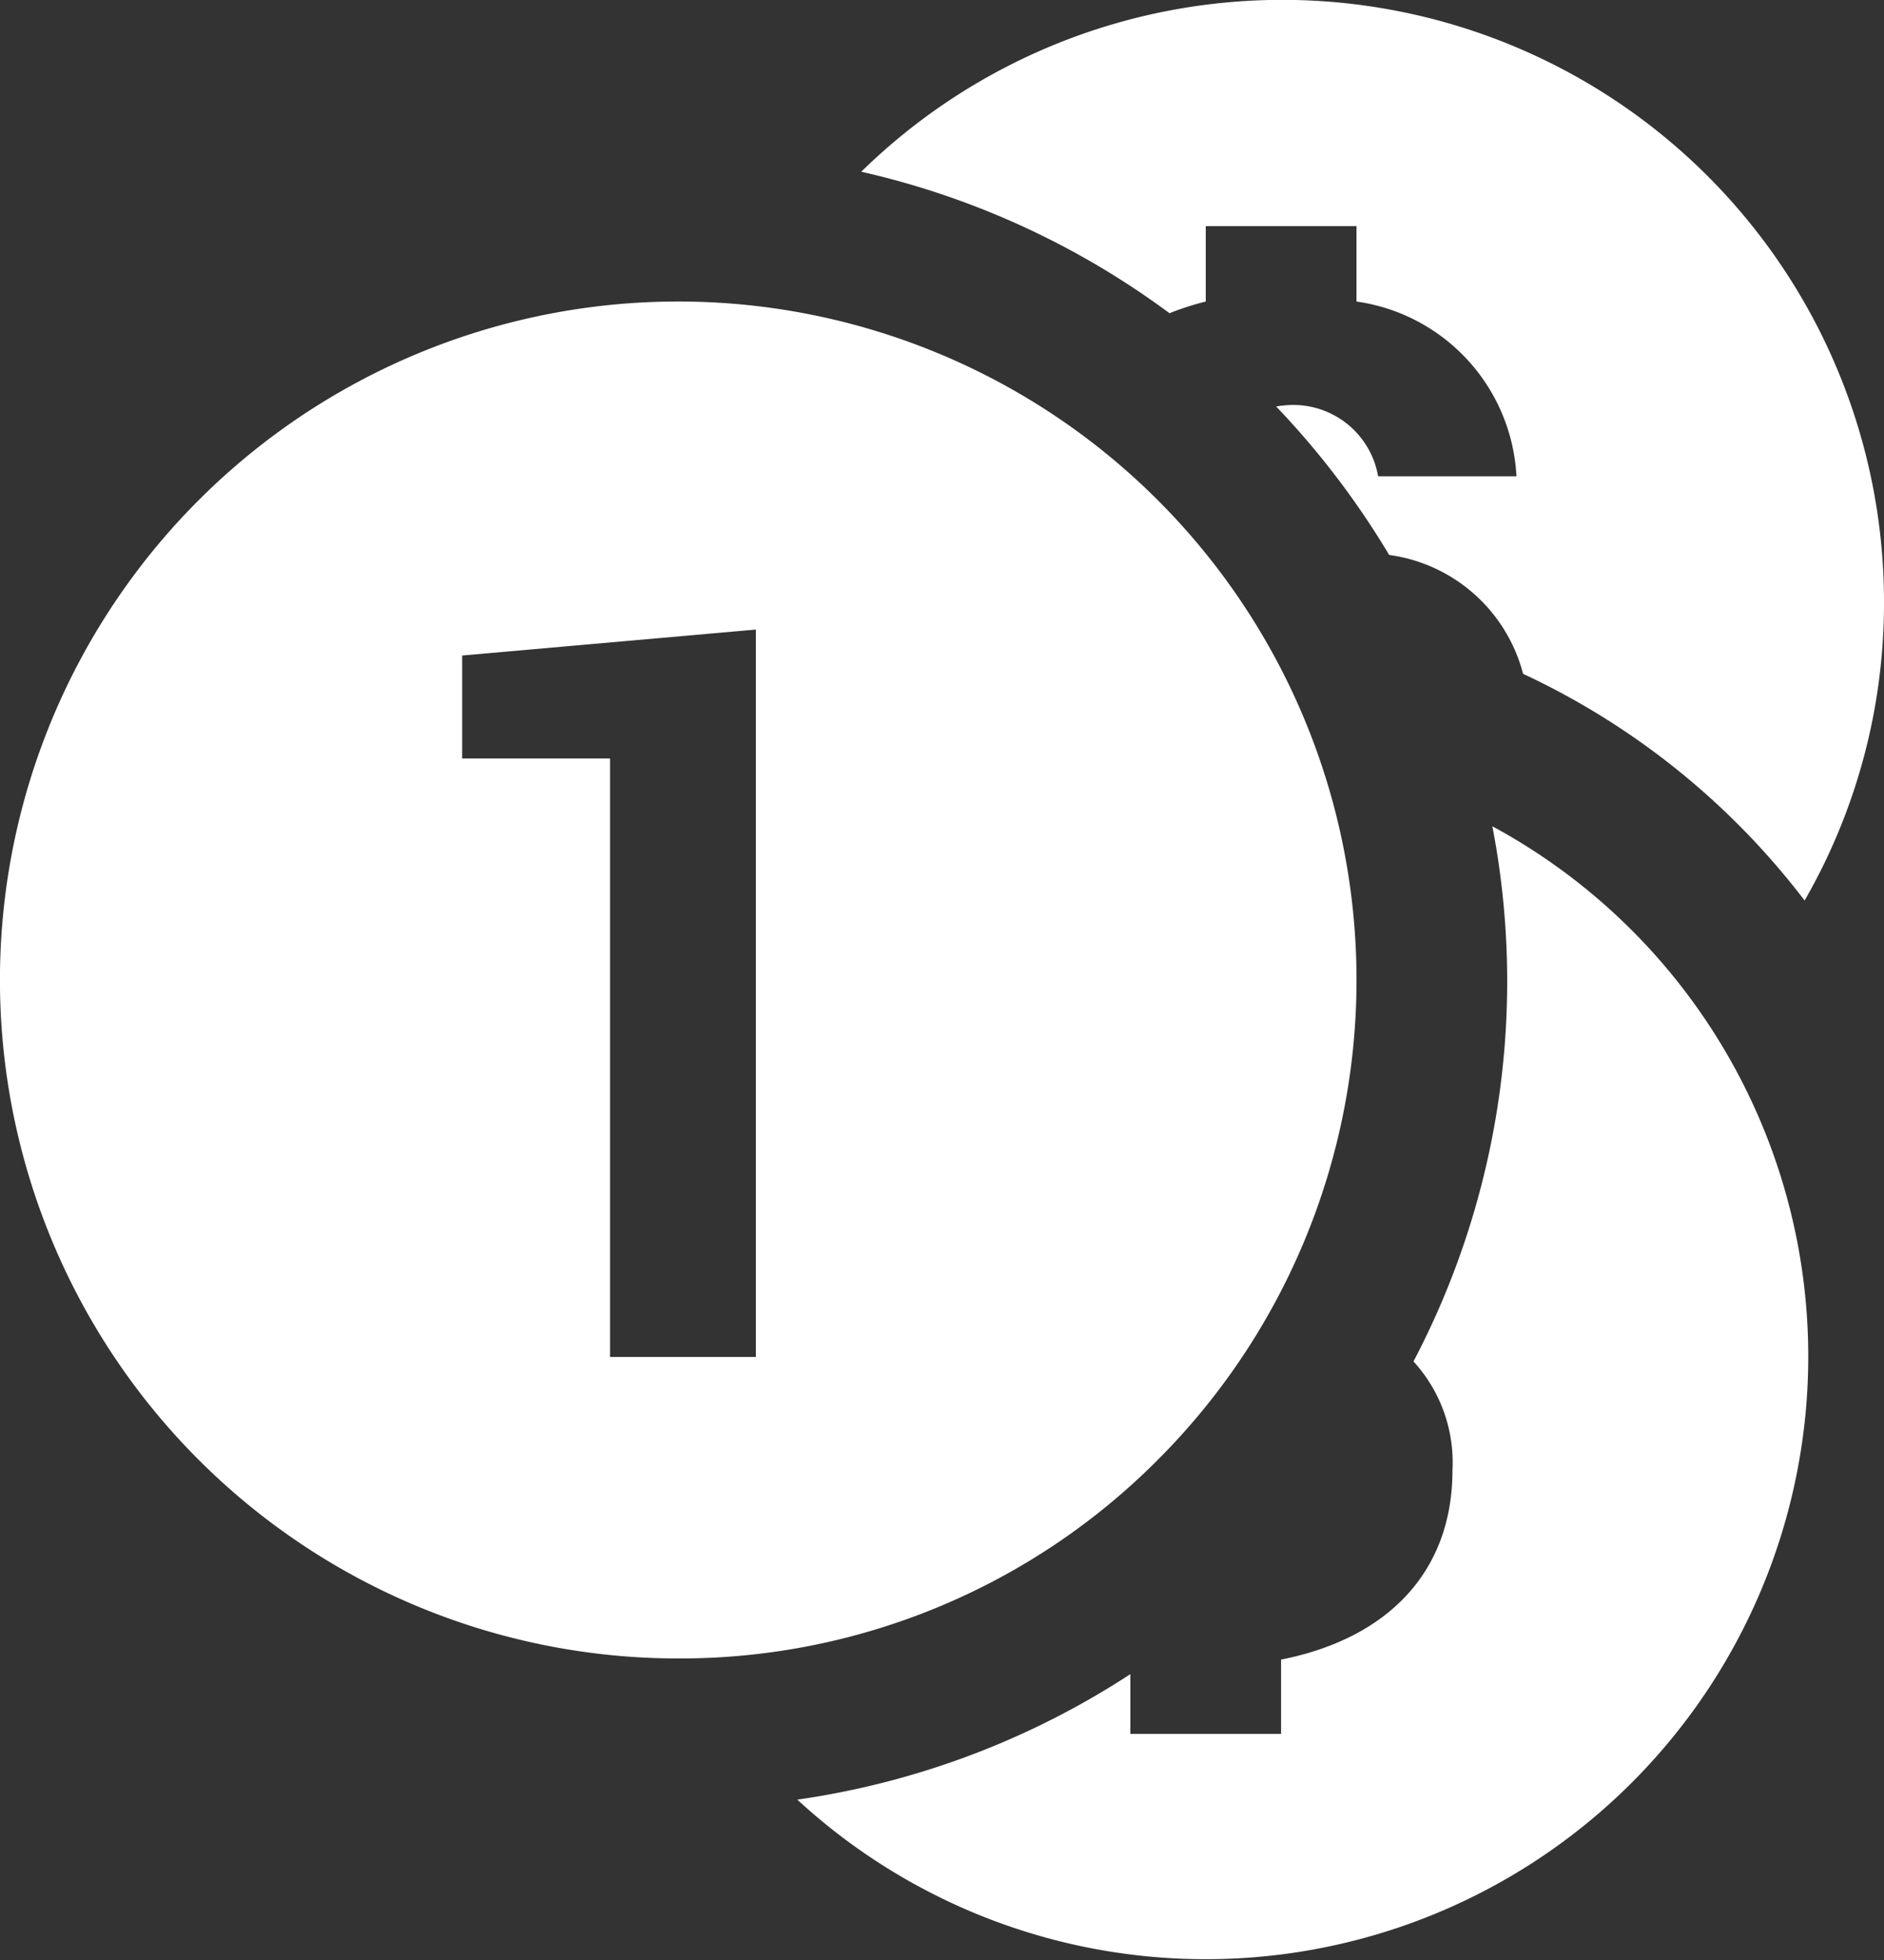
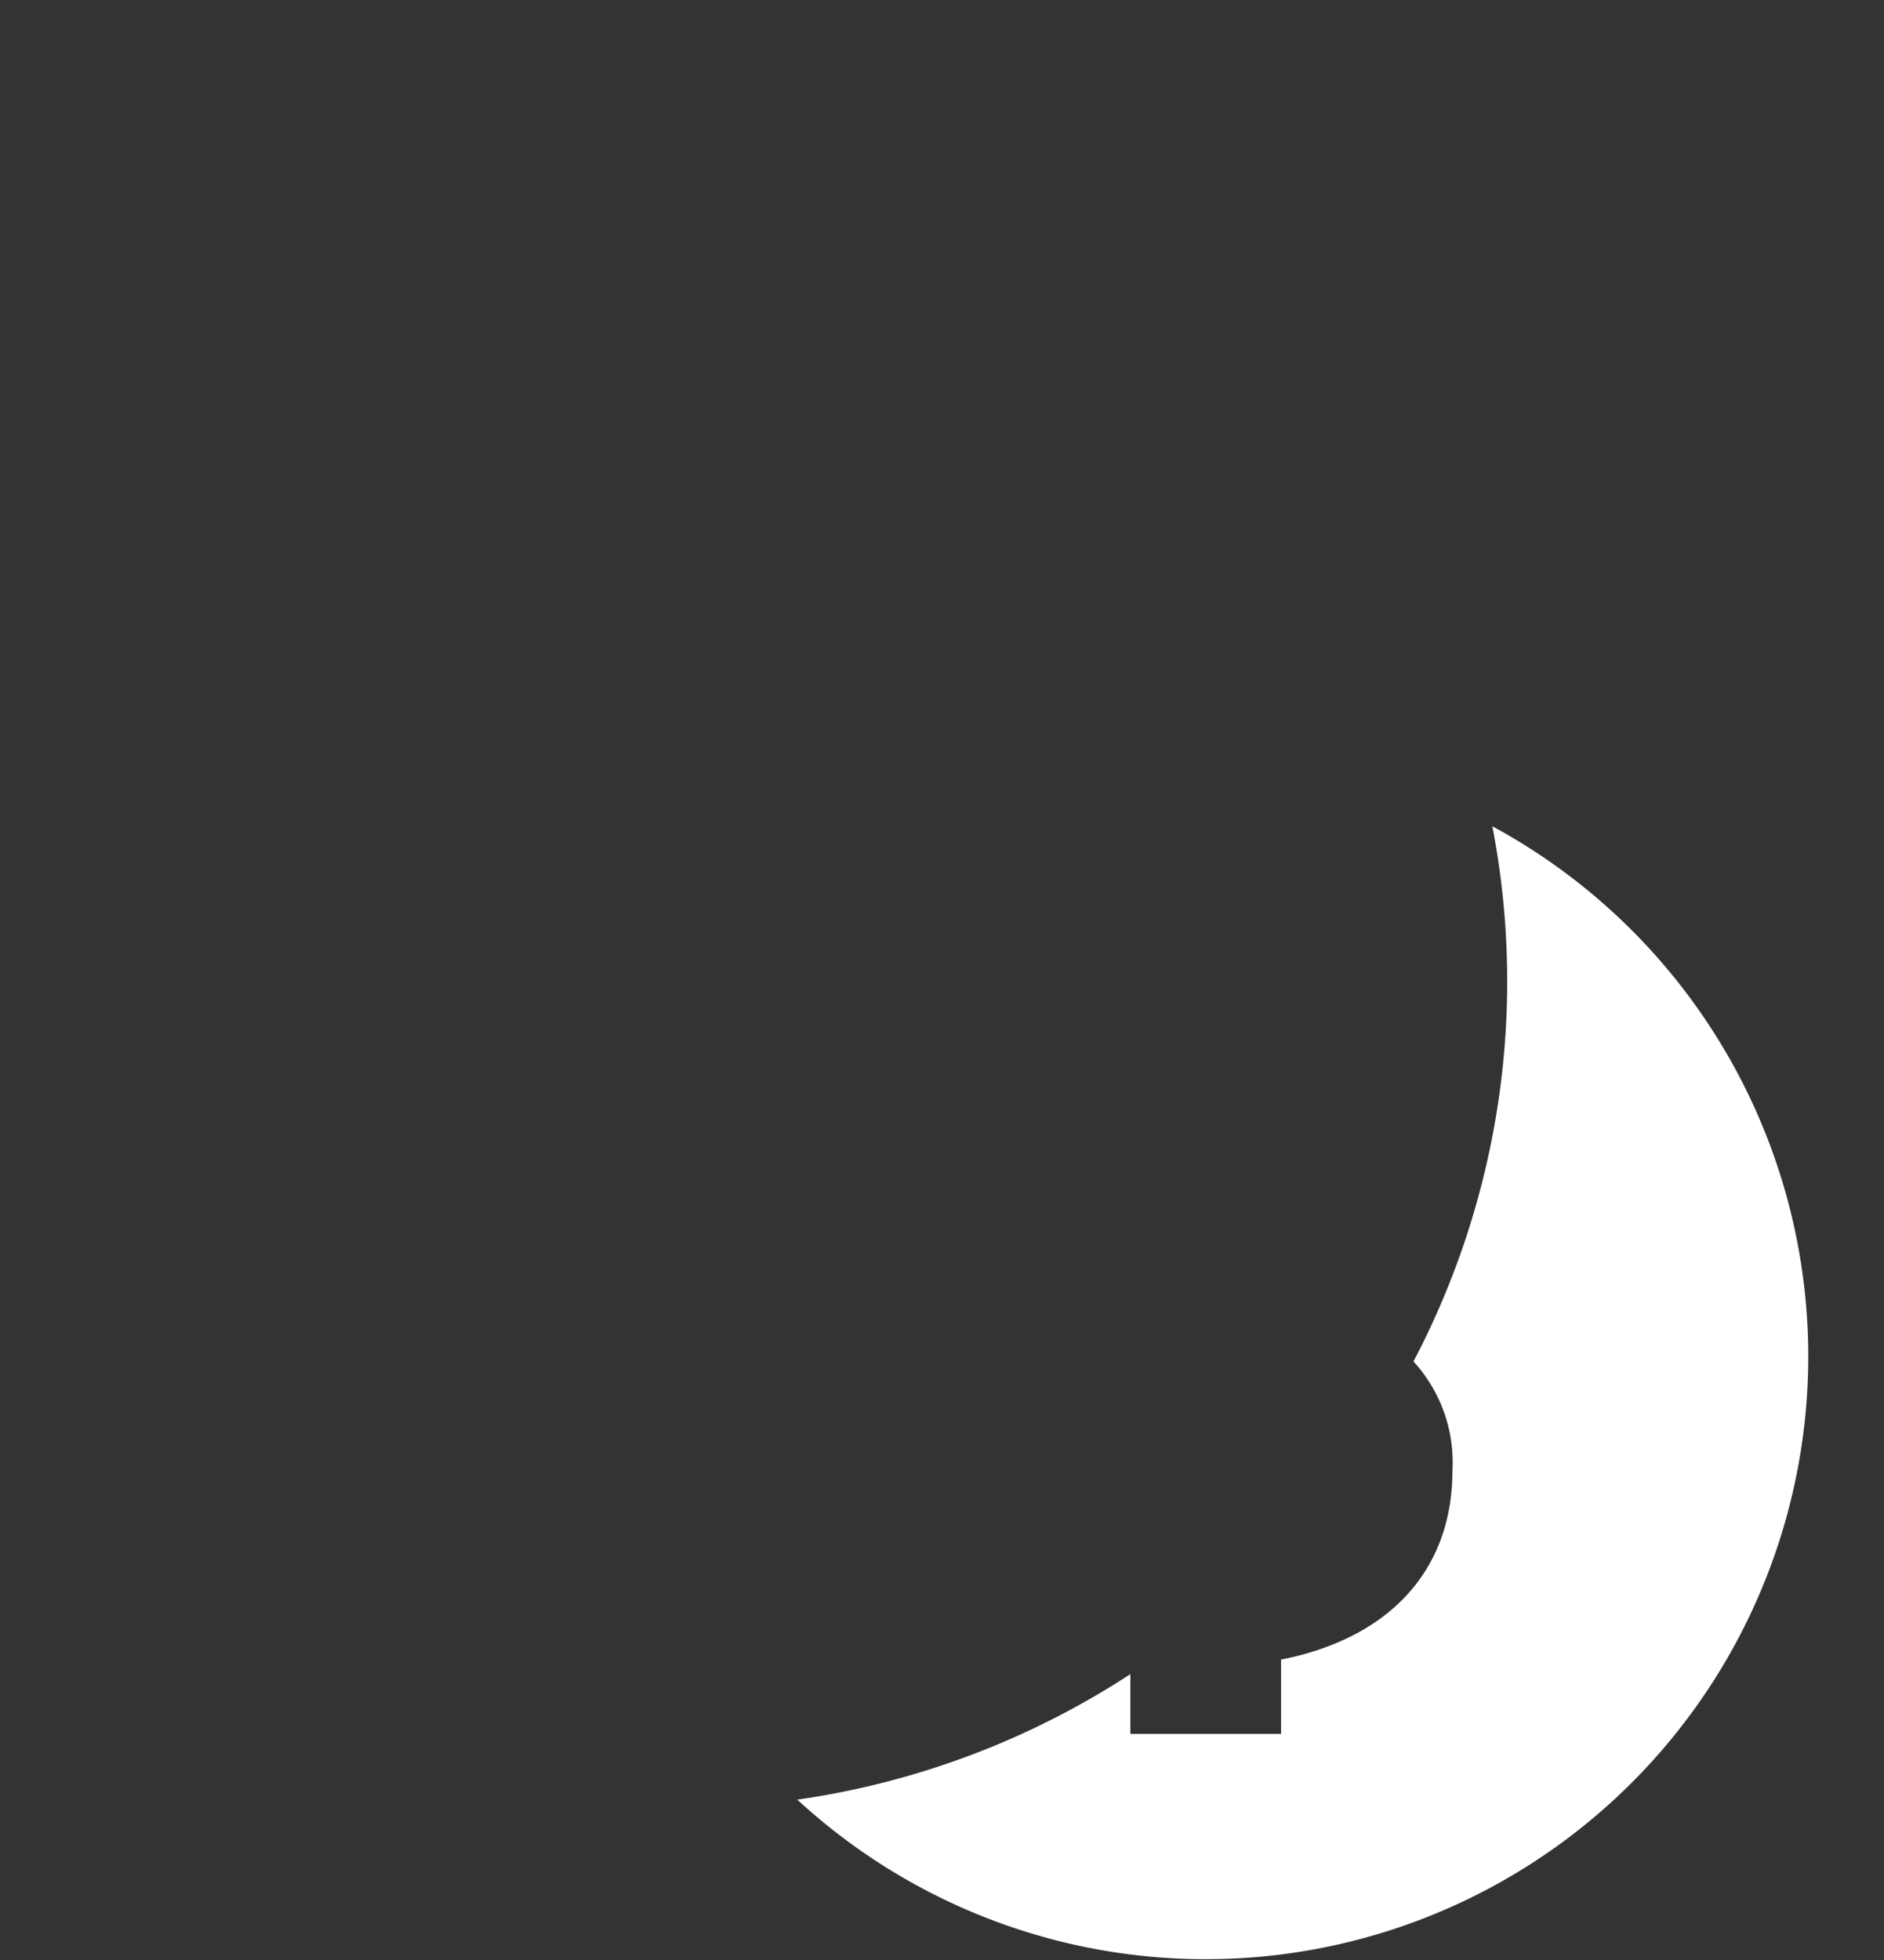
<svg xmlns="http://www.w3.org/2000/svg" viewBox="21727 239.48 35 36.4">
  <rect x="21727" y="239.48" width="35" height="36.4" fill="#333333" stroke="none" />
  <defs>
    <style>.a{fill:#fff;}</style>
  </defs>
  <g transform="translate(21280 -196.52)">
-     <path class="a" d="M12.6,25.2A12.6,12.6,0,0,1,3.69,3.69,12.6,12.6,0,0,1,21.51,21.51,12.518,12.518,0,0,1,12.6,25.2ZM14.042,6.092h0l-5.456.482V8.486h2.747V19.6h2.709V6.092Z" transform="translate(447 441.6)" />
    <g transform="translate(461.813 436)">
      <g transform="translate(0 15.345)">
        <path class="a" d="M26.492,12.961A15.178,15.178,0,0,1,25.027,22.9a2.777,2.777,0,0,1,.724,2.022c0,1.87-1.184,3.119-3.184,3.515v1.38h-2.8V28.707a15.27,15.27,0,0,1-6.187,2.331A11.194,11.194,0,1,0,26.492,12.961Z" transform="translate(-13.581 -12.961)" />
      </g>
      <g transform="translate(1.189 0)">
-         <path class="a" d="M20.828,7.6V6.2h2.8V7.6A3.46,3.46,0,0,1,26.6,10.845h-2.57a1.6,1.6,0,0,0-1.775-1.312c-.045,0-.077.013-.12.015a15.461,15.461,0,0,1,2.1,2.758,2.989,2.989,0,0,1,2.488,2.208,14.028,14.028,0,0,1,5.23,4.21A11.068,11.068,0,0,0,33.428,13.2a11.179,11.179,0,0,0-19-8.011,15.305,15.305,0,0,1,5.727,2.628A5.018,5.018,0,0,1,20.828,7.6Z" transform="translate(-14.43 -2)" />
-       </g>
+         </g>
    </g>
  </g>
</svg>